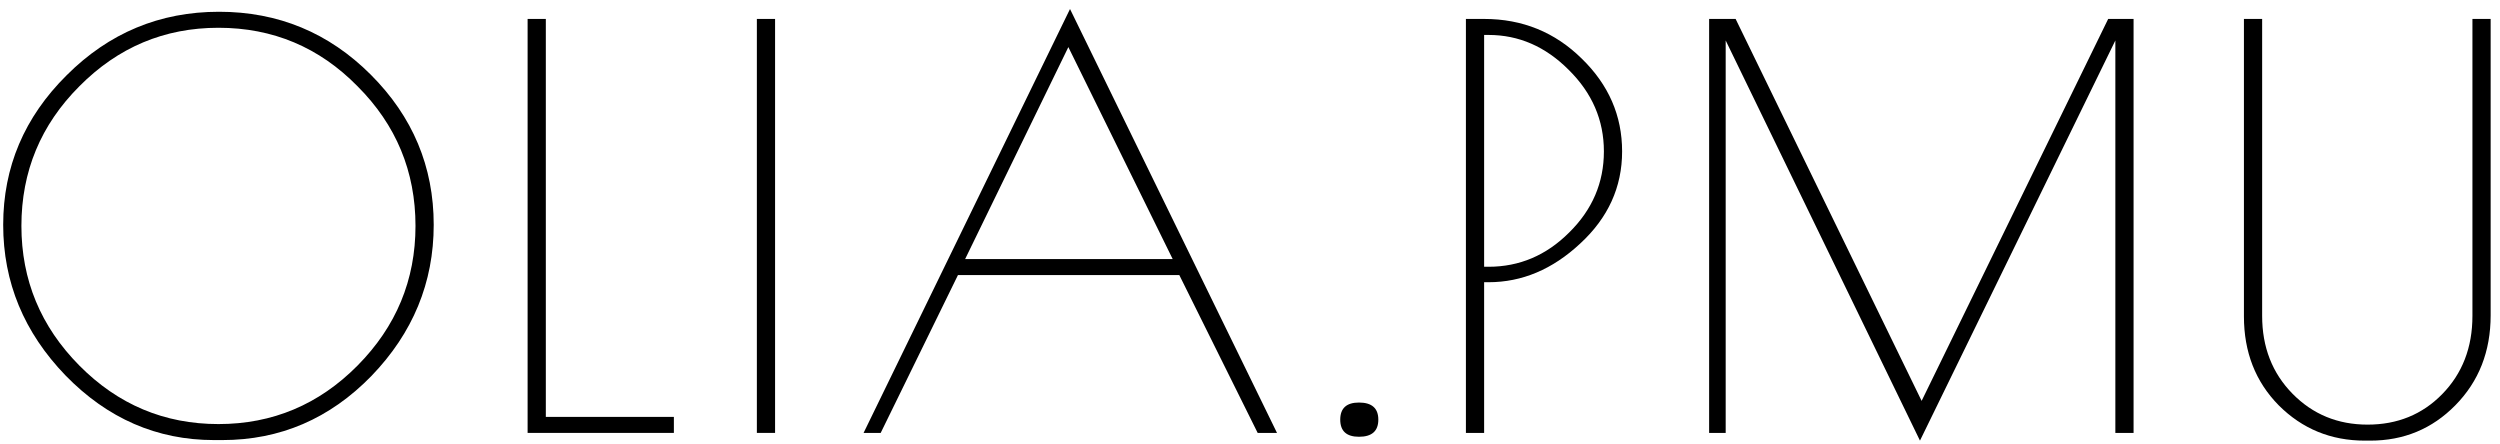
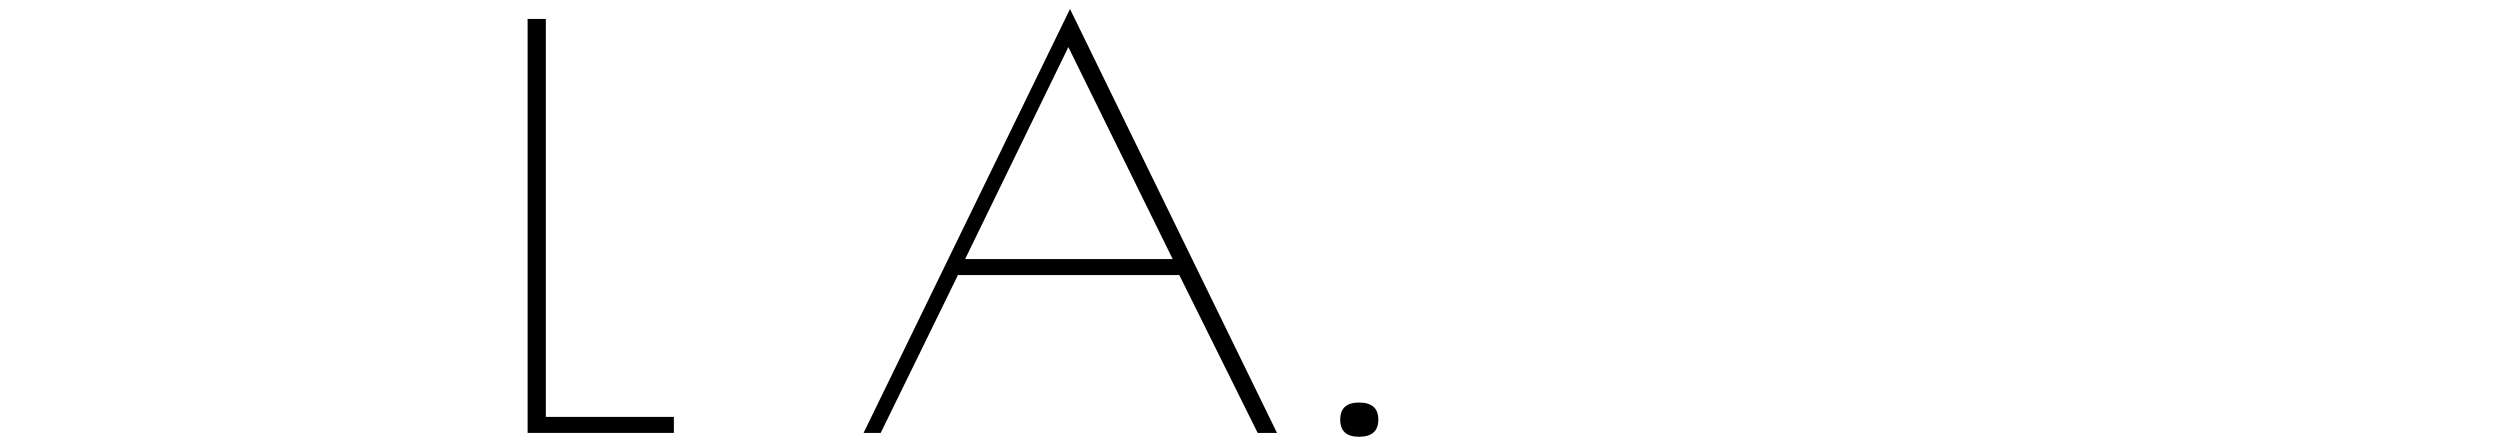
<svg xmlns="http://www.w3.org/2000/svg" width="231" height="41" viewBox="0 0 231 41" fill="none">
-   <path d="M19.777 40.663C14.507 40.663 9.934 38.674 6.058 34.696C2.216 30.718 0.295 26.077 0.295 20.773C0.295 15.435 2.25 10.828 6.16 6.952C10.07 3.042 14.762 1.087 20.236 1.087C25.71 1.087 30.385 3.025 34.261 6.901C38.137 10.777 40.075 15.401 40.075 20.773C40.075 26.111 38.154 30.769 34.312 34.747C30.47 38.691 25.88 40.663 20.542 40.663H19.777ZM38.392 20.875C38.392 15.843 36.607 11.542 33.037 7.972C29.501 4.368 25.217 2.566 20.185 2.566C15.187 2.566 10.903 4.368 7.333 7.972C3.763 11.542 1.978 15.843 1.978 20.875C1.978 25.873 3.763 30.174 7.333 33.778C10.903 37.382 15.187 39.184 20.185 39.184C25.183 39.184 29.467 37.382 33.037 33.778C36.607 30.174 38.392 25.873 38.392 20.875Z" fill="black" />
  <path d="M50.434 1.75V38.521H62.266V40H48.751V1.75H50.434Z" fill="black" />
-   <path d="M69.934 1.75H71.617V40H69.934V1.75Z" fill="black" />
  <path d="M98.869 0.832L117.994 40H116.209L108.967 25.414H88.516L81.376 40H79.795L98.869 0.832ZM98.716 4.351L89.179 23.935H108.355L98.716 4.351Z" fill="black" />
  <path d="M125.572 40.357C124.416 40.357 123.838 39.83 123.838 38.776C123.838 37.722 124.416 37.195 125.572 37.195C126.762 37.195 127.357 37.722 127.357 38.776C127.357 39.83 126.762 40.357 125.572 40.357Z" fill="black" />
-   <path d="M135.45 1.75H137.133C140.669 1.75 143.678 2.974 146.16 5.422C148.642 7.836 149.883 10.692 149.883 13.99C149.883 17.288 148.591 20.127 146.007 22.507C143.457 24.887 140.635 26.077 137.541 26.077H137.133V40H135.45V1.75ZM137.133 24.649H137.541C140.397 24.649 142.879 23.595 144.987 21.487C147.129 19.379 148.2 16.88 148.2 13.99C148.2 11.1 147.112 8.584 144.936 6.442C142.794 4.3 140.329 3.229 137.541 3.229H137.133V24.649Z" fill="black" />
-   <path d="M197.142 1.75V40H195.459V3.739L177.405 40.714L159.453 3.739V40H157.923V1.75H160.371L177.558 37.042L194.796 1.75H197.142Z" fill="black" />
-   <path d="M219.018 40.714H218.508C215.38 40.714 212.728 39.626 210.552 37.45C208.41 35.274 207.339 32.537 207.339 29.239V1.75H209.022V29.188C209.022 32.078 209.957 34.475 211.827 36.379C213.697 38.283 216.009 39.235 218.763 39.235C221.517 39.235 223.812 38.3 225.648 36.43C227.518 34.526 228.453 32.112 228.453 29.188V1.75H230.136V29.137C230.136 32.469 229.048 35.24 226.872 37.45C224.73 39.626 222.112 40.714 219.018 40.714Z" fill="black" />
</svg>